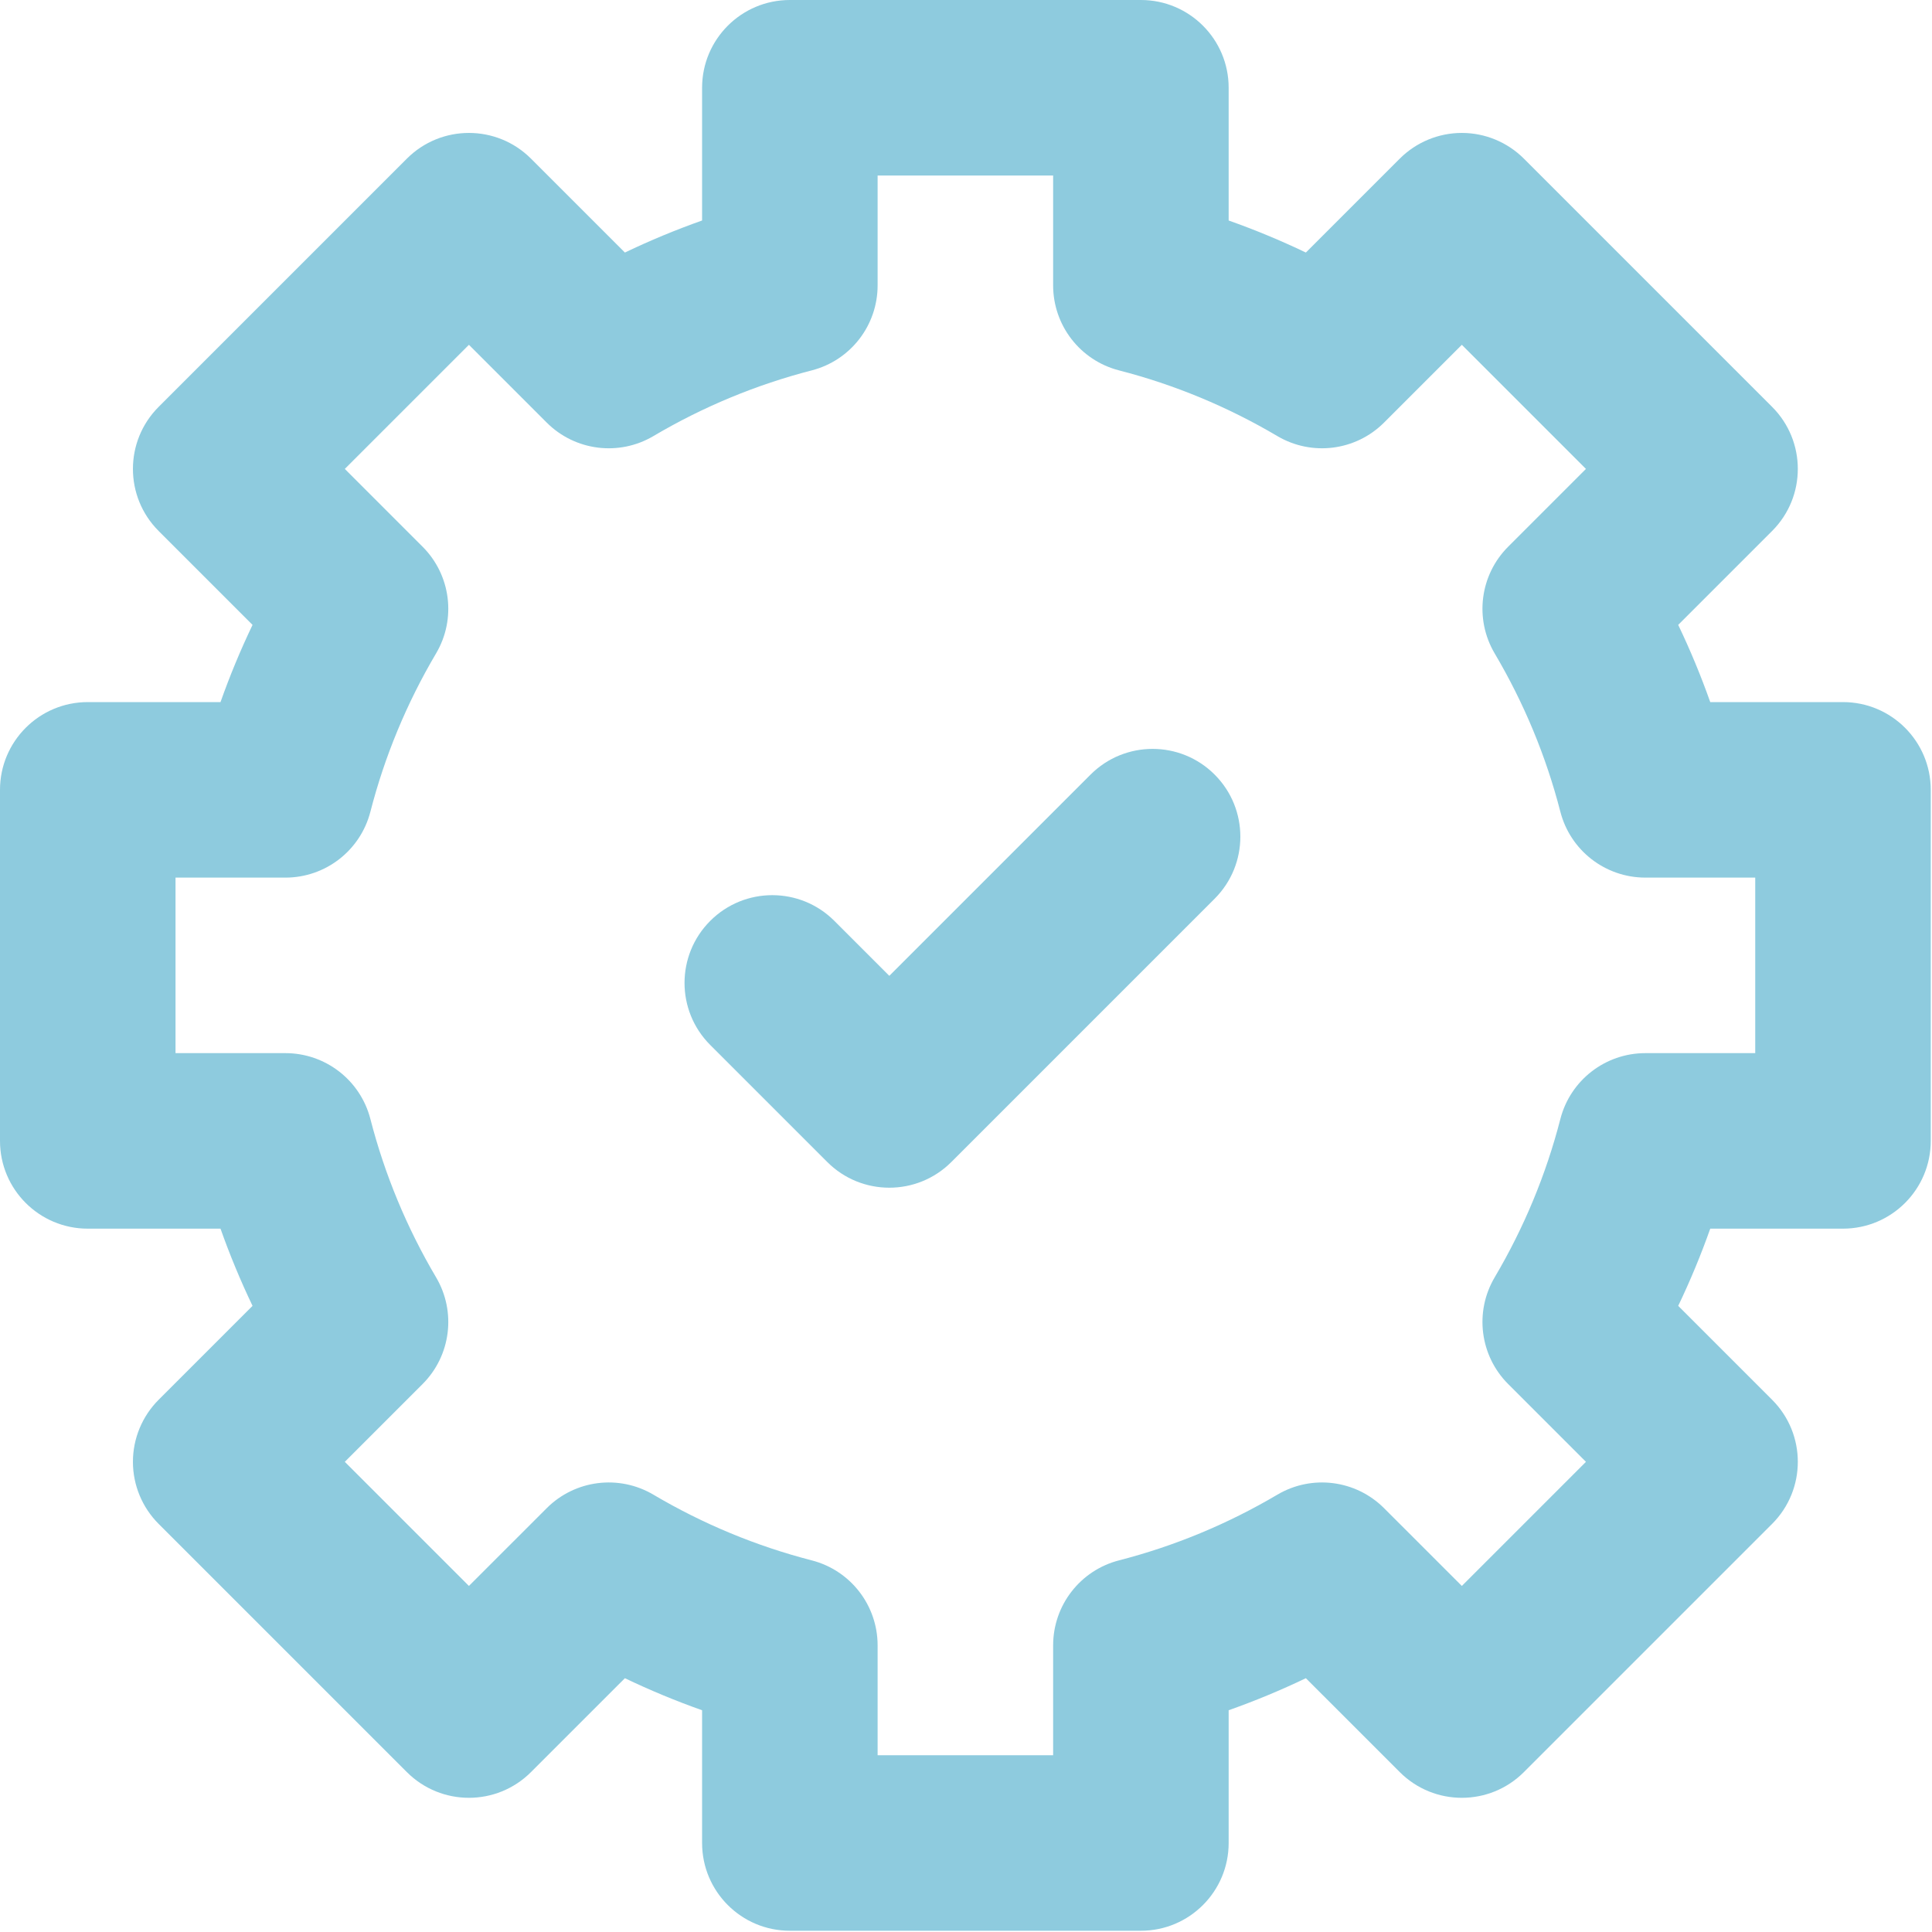
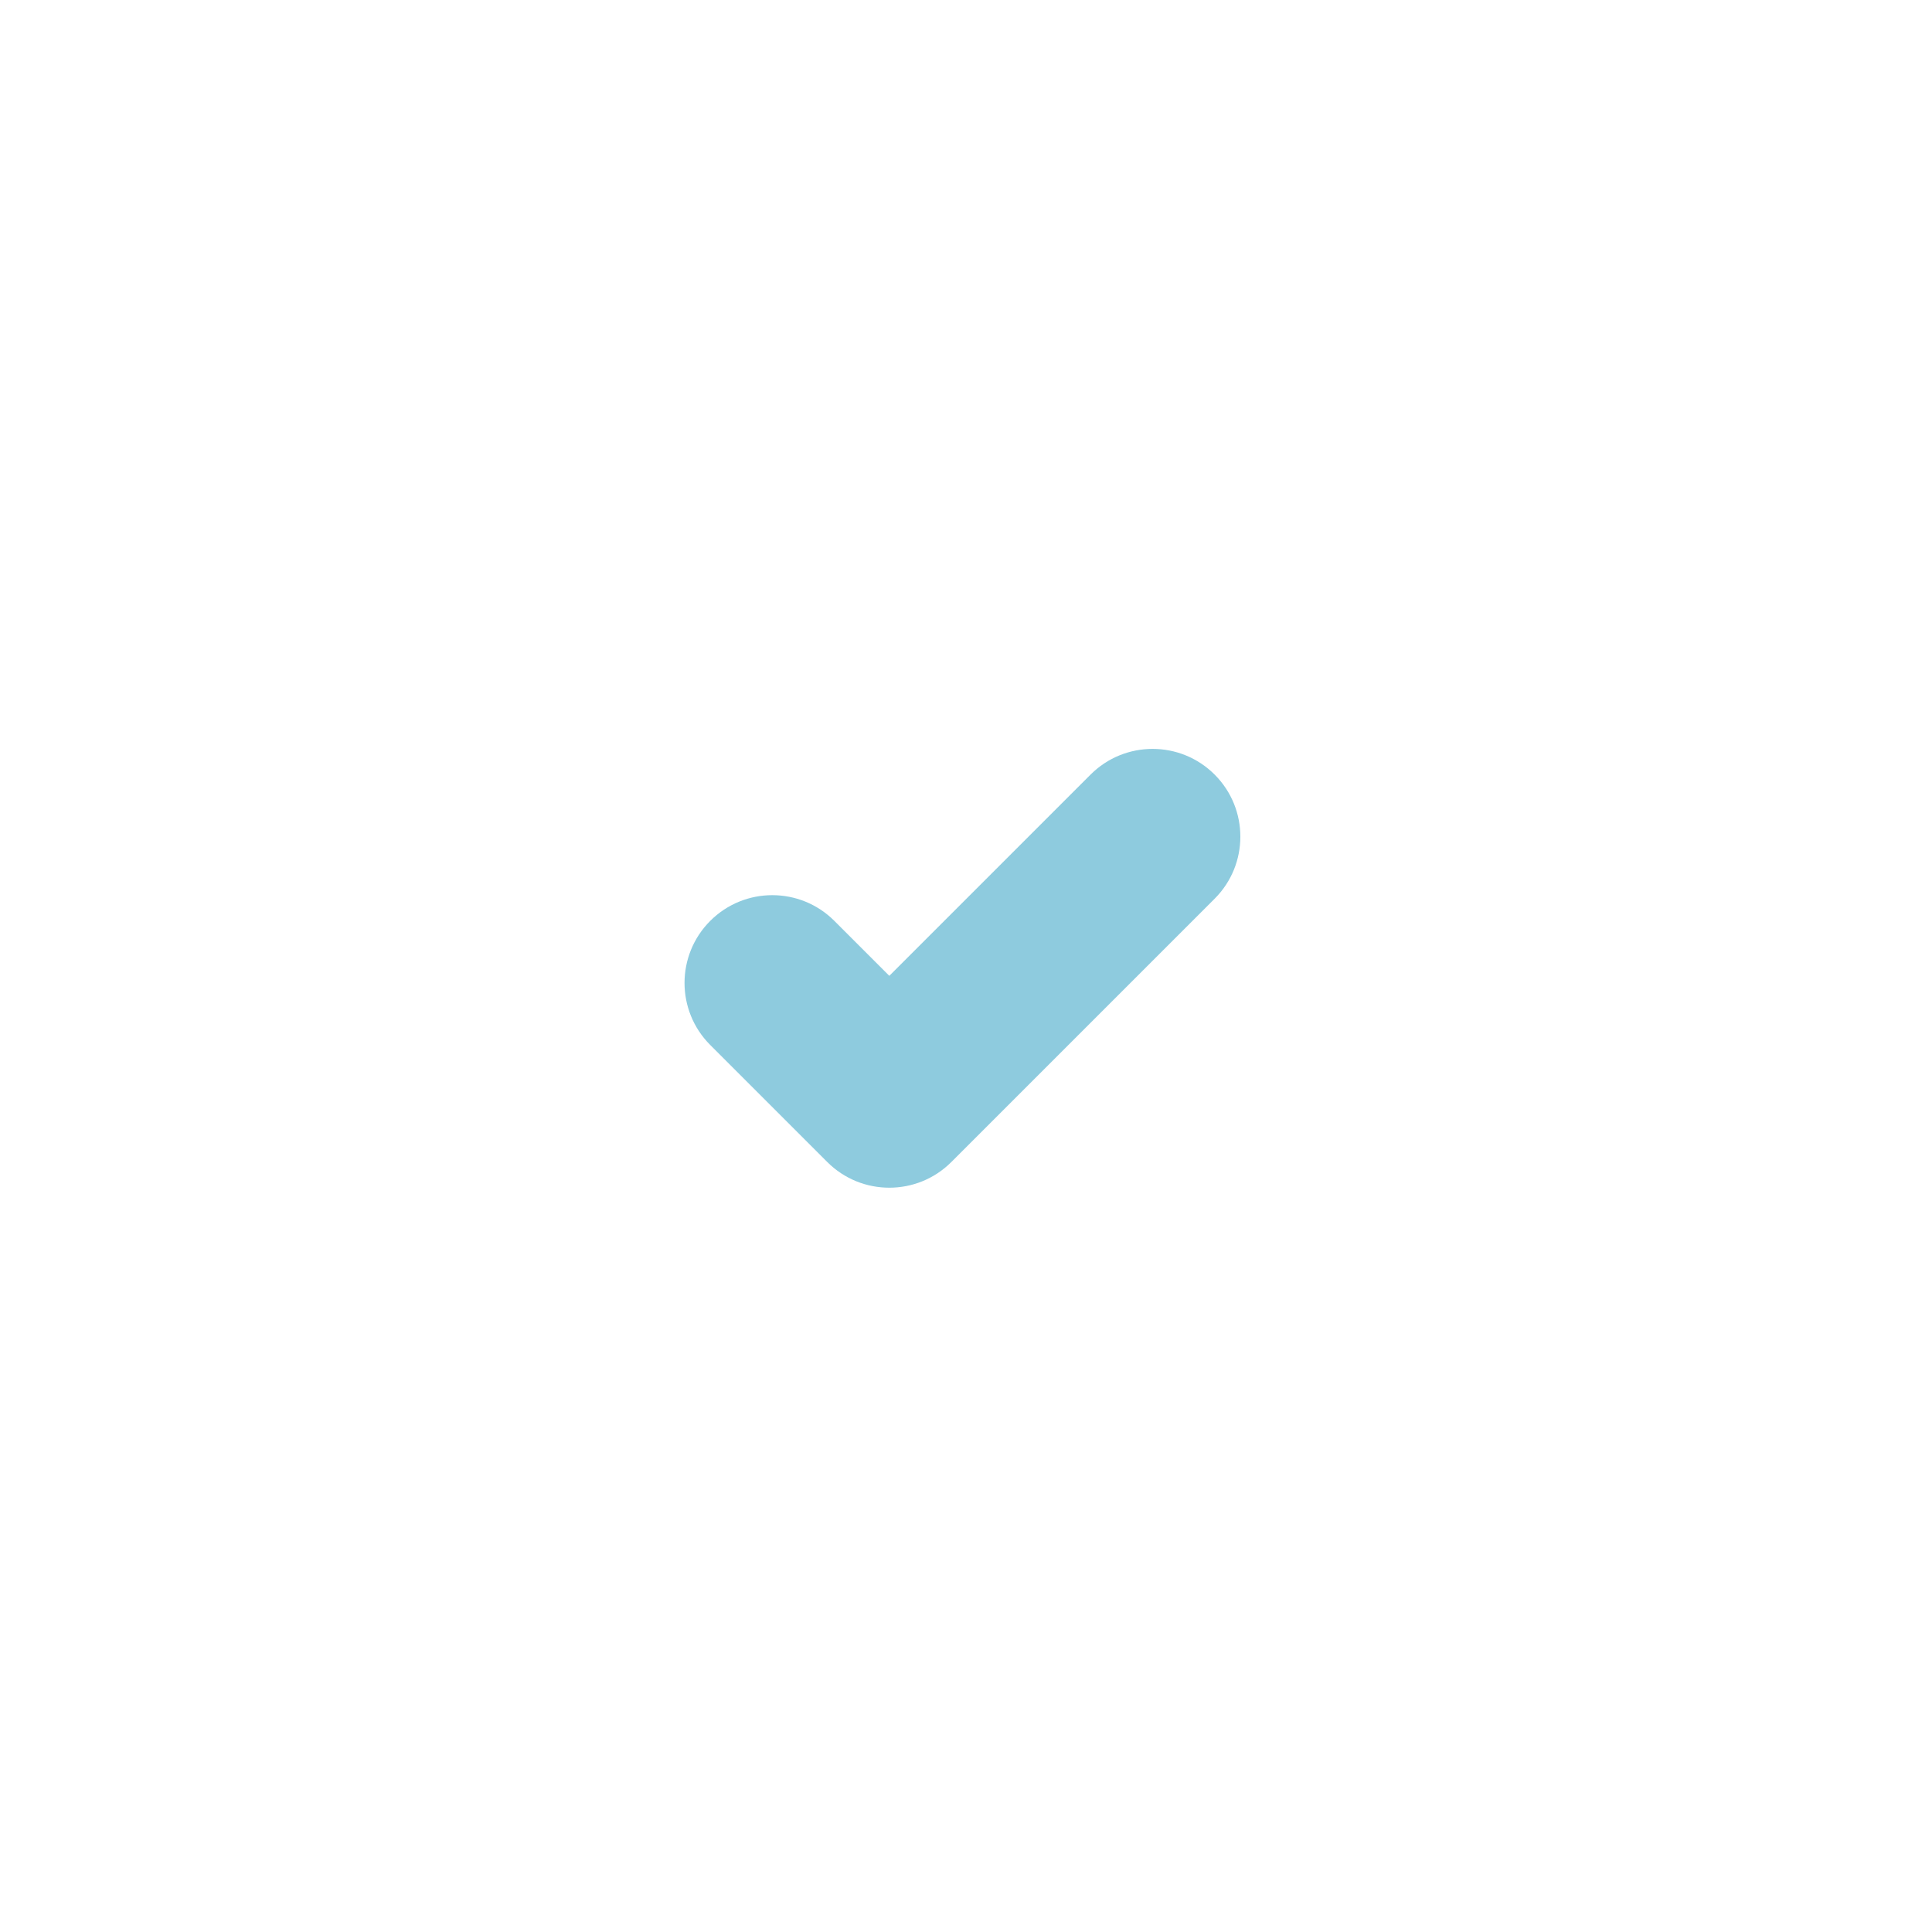
<svg xmlns="http://www.w3.org/2000/svg" xmlns:ns1="http://www.inkscape.org/namespaces/inkscape" width="211.667mm" height="211.667mm" viewBox="0 0 211.667 211.667" version="1.1" id="svg5" xml:space="preserve">
  <defs id="defs2" />
  <g ns1:label="Vrstva 1" ns1:groupmode="layer" id="layer1" transform="translate(-416.6,-0.085)">
    <g id="g327" style="fill:#8ecbde;fill-opacity:1;stroke:none;stroke-width:0.468;stroke-dasharray:none;stroke-opacity:1" transform="matrix(0.641,0,0,0.641,416.6,0.085)" ns1:export-filename="efektivnost-ikona.svg" ns1:export-xdpi="96" ns1:export-ydpi="96">
-       <path d="m 315,120 h -22.688 c -1.588,-4.487 -3.416,-8.893 -5.477,-13.196 l 16.05,-16.05 c 5.858,-5.858 5.858,-15.355 0.001,-21.213 L 260.46,27.114 c -2.813,-2.813 -6.629,-4.394 -10.607,-4.394 -3.978,0 -7.793,1.58 -10.606,4.394 l -16.051,16.05 C 218.892,41.103 214.488,39.276 210,37.688 V 15 C 210,6.716 203.284,0 195,0 h -60 c -8.284,0 -15,6.716 -15,15 v 22.688 c -4.488,1.588 -8.893,3.416 -13.195,5.476 L 90.754,27.114 c -5.857,-5.858 -15.355,-5.858 -21.213,0 L 27.114,69.541 c -5.858,5.858 -5.858,15.355 0,21.213 l 16.05,16.051 c -2.06,4.303 -3.887,8.707 -5.475,13.195 H 15 c -8.284,0 -15,6.716 -15,15 v 60 c 0,8.284 6.716,15 15,15 h 22.689 c 1.588,4.487 3.416,8.893 5.475,13.195 l -16.05,16.051 c -2.813,2.813 -4.394,6.628 -4.394,10.606 0,3.979 1.58,7.794 4.394,10.607 l 42.428,42.426 c 5.858,5.857 15.355,5.857 21.212,0 l 16.052,-16.049 c 4.304,2.06 8.707,3.888 13.194,5.476 V 315 c 0,8.284 6.716,15 15,15 h 60 c 8.284,0 15,-6.716 15,-15 v -22.689 c 4.488,-1.588 8.893,-3.415 13.196,-5.476 l 16.052,16.05 c 5.857,5.857 15.354,5.858 21.212,-10e-4 l 42.426,-42.426 c 5.858,-5.858 5.858,-15.355 0,-21.213 l -16.05,-16.05 c 2.061,-4.303 3.889,-8.708 5.477,-13.196 H 315 c 8.284,0 15,-6.716 15,-15 v -60 C 330,126.716 323.284,120 315,120 Z m -15,60 h -18.781 c -6.846,0 -12.822,4.634 -14.527,11.264 -2.435,9.469 -6.213,18.573 -11.227,27.058 -3.482,5.893 -2.533,13.397 2.308,18.237 l 13.294,13.294 -21.213,21.213 -13.295,-13.293 c -4.839,-4.839 -12.342,-5.789 -18.234,-2.308 -8.485,5.012 -17.591,8.79 -27.063,11.229 C 184.633,268.399 180,274.375 180,281.22 V 300 h -30 v -18.78 c 0,-6.844 -4.633,-12.82 -11.261,-14.526 -9.471,-2.438 -18.575,-6.216 -27.062,-11.229 -5.894,-3.482 -13.395,-2.532 -18.234,2.308 L 80.148,271.066 58.933,249.852 72.227,236.558 c 4.841,-4.84 5.79,-12.343 2.308,-18.236 C 69.523,209.839 65.746,200.734 63.307,191.261 61.602,184.633 55.625,180 48.781,180 H 30 v -30 h 18.781 c 6.844,0 12.82,-4.633 14.526,-11.261 2.438,-9.474 6.216,-18.579 11.228,-27.062 3.482,-5.893 2.533,-13.396 -2.308,-18.236 L 58.934,80.147 80.148,58.934 93.442,72.227 c 4.84,4.84 12.344,5.79 18.236,2.308 8.484,-5.013 17.59,-8.79 27.062,-11.229 C 145.367,61.601 150,55.625 150,48.78 V 30 h 30 v 18.78 c 0,6.844 4.633,12.82 11.261,14.526 9.474,2.439 18.579,6.216 27.063,11.229 5.894,3.481 13.396,2.532 18.236,-2.308 l 13.294,-13.293 21.213,21.213 -13.294,13.294 c -4.841,4.84 -5.79,12.344 -2.308,18.237 5.014,8.484 8.791,17.588 11.227,27.058 1.705,6.629 7.682,11.263 14.527,11.263 H 300 Z" id="path323" style="fill:#8ecbde;fill-opacity:1;stroke:none;stroke-width:0.468;stroke-dasharray:none;stroke-opacity:1" />
      <path d="M 186.394,132.394 152,166.787 l -9.394,-9.393 c -5.857,-5.858 -15.355,-5.858 -21.213,0 -5.858,5.858 -5.858,15.355 0,21.213 l 20,20 c 2.929,2.929 6.768,4.393 10.607,4.393 3.839,0 7.678,-1.464 10.606,-4.394 l 45,-45 c 5.858,-5.858 5.858,-15.355 0,-21.213 -5.857,-5.858 -15.355,-5.858 -21.212,0.001 z" id="path325" style="fill:#8ecbde;fill-opacity:1;stroke:none;stroke-width:0.468;stroke-dasharray:none;stroke-opacity:1" />
    </g>
  </g>
</svg>